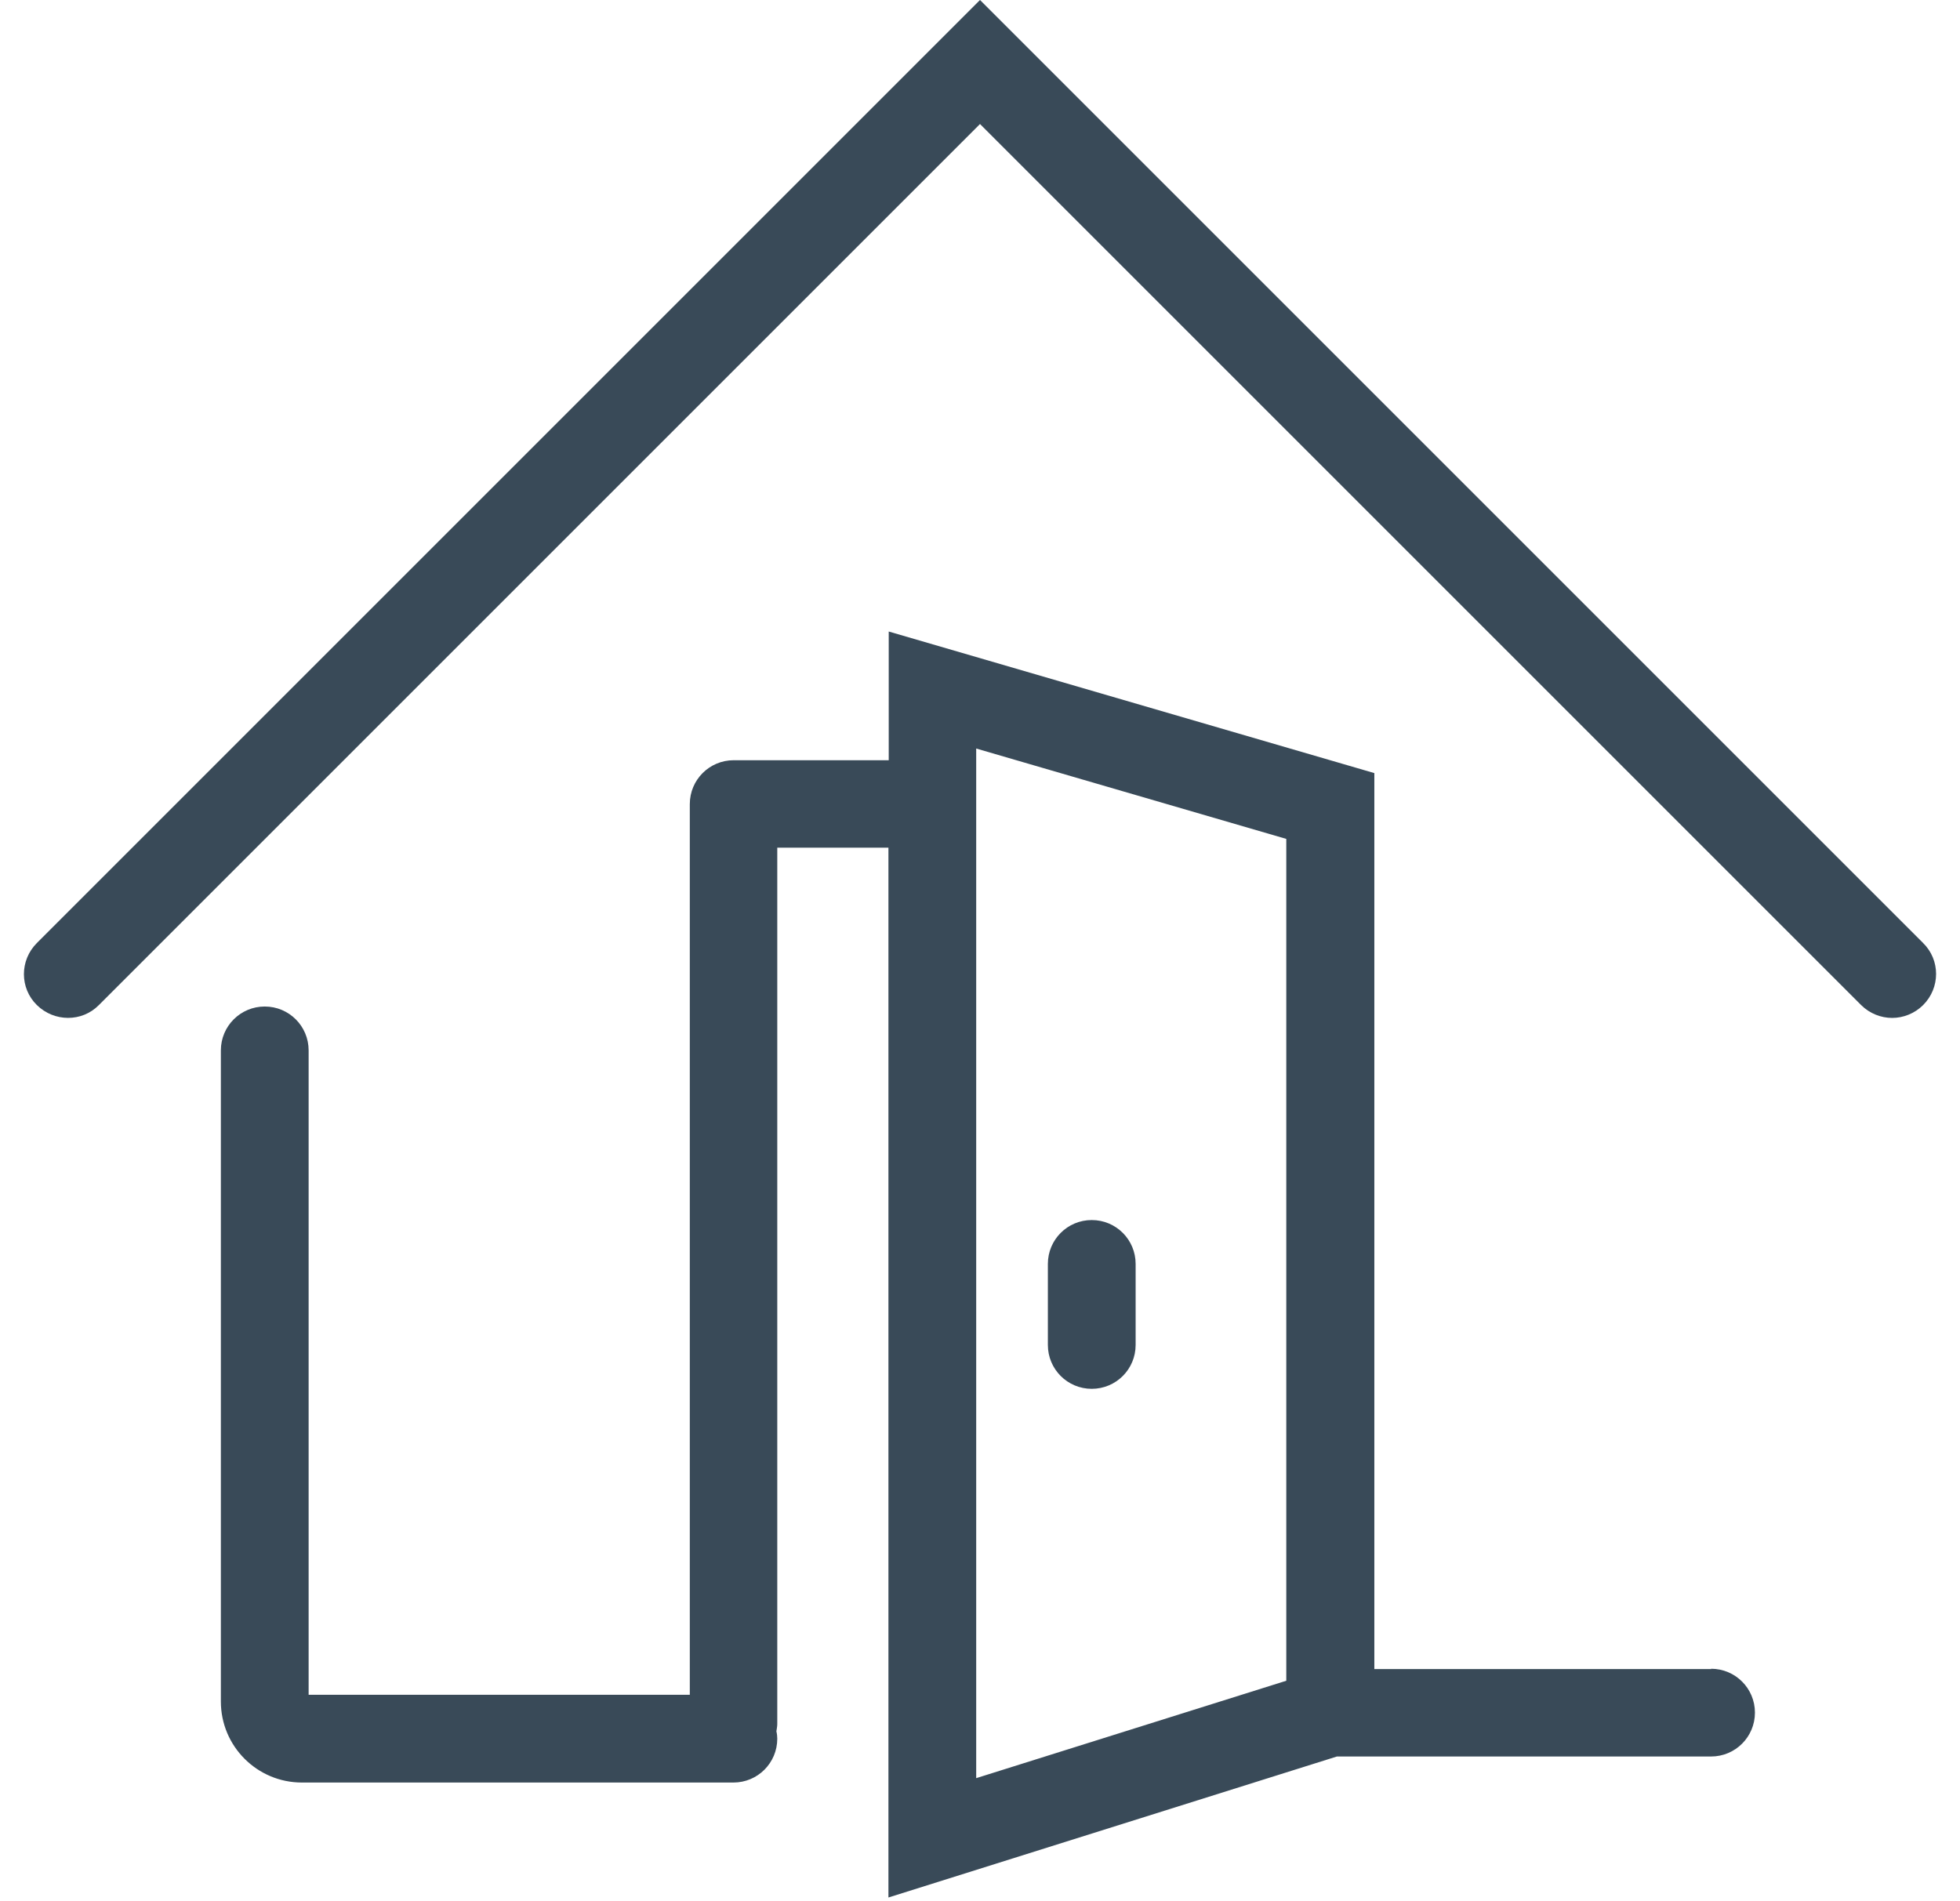
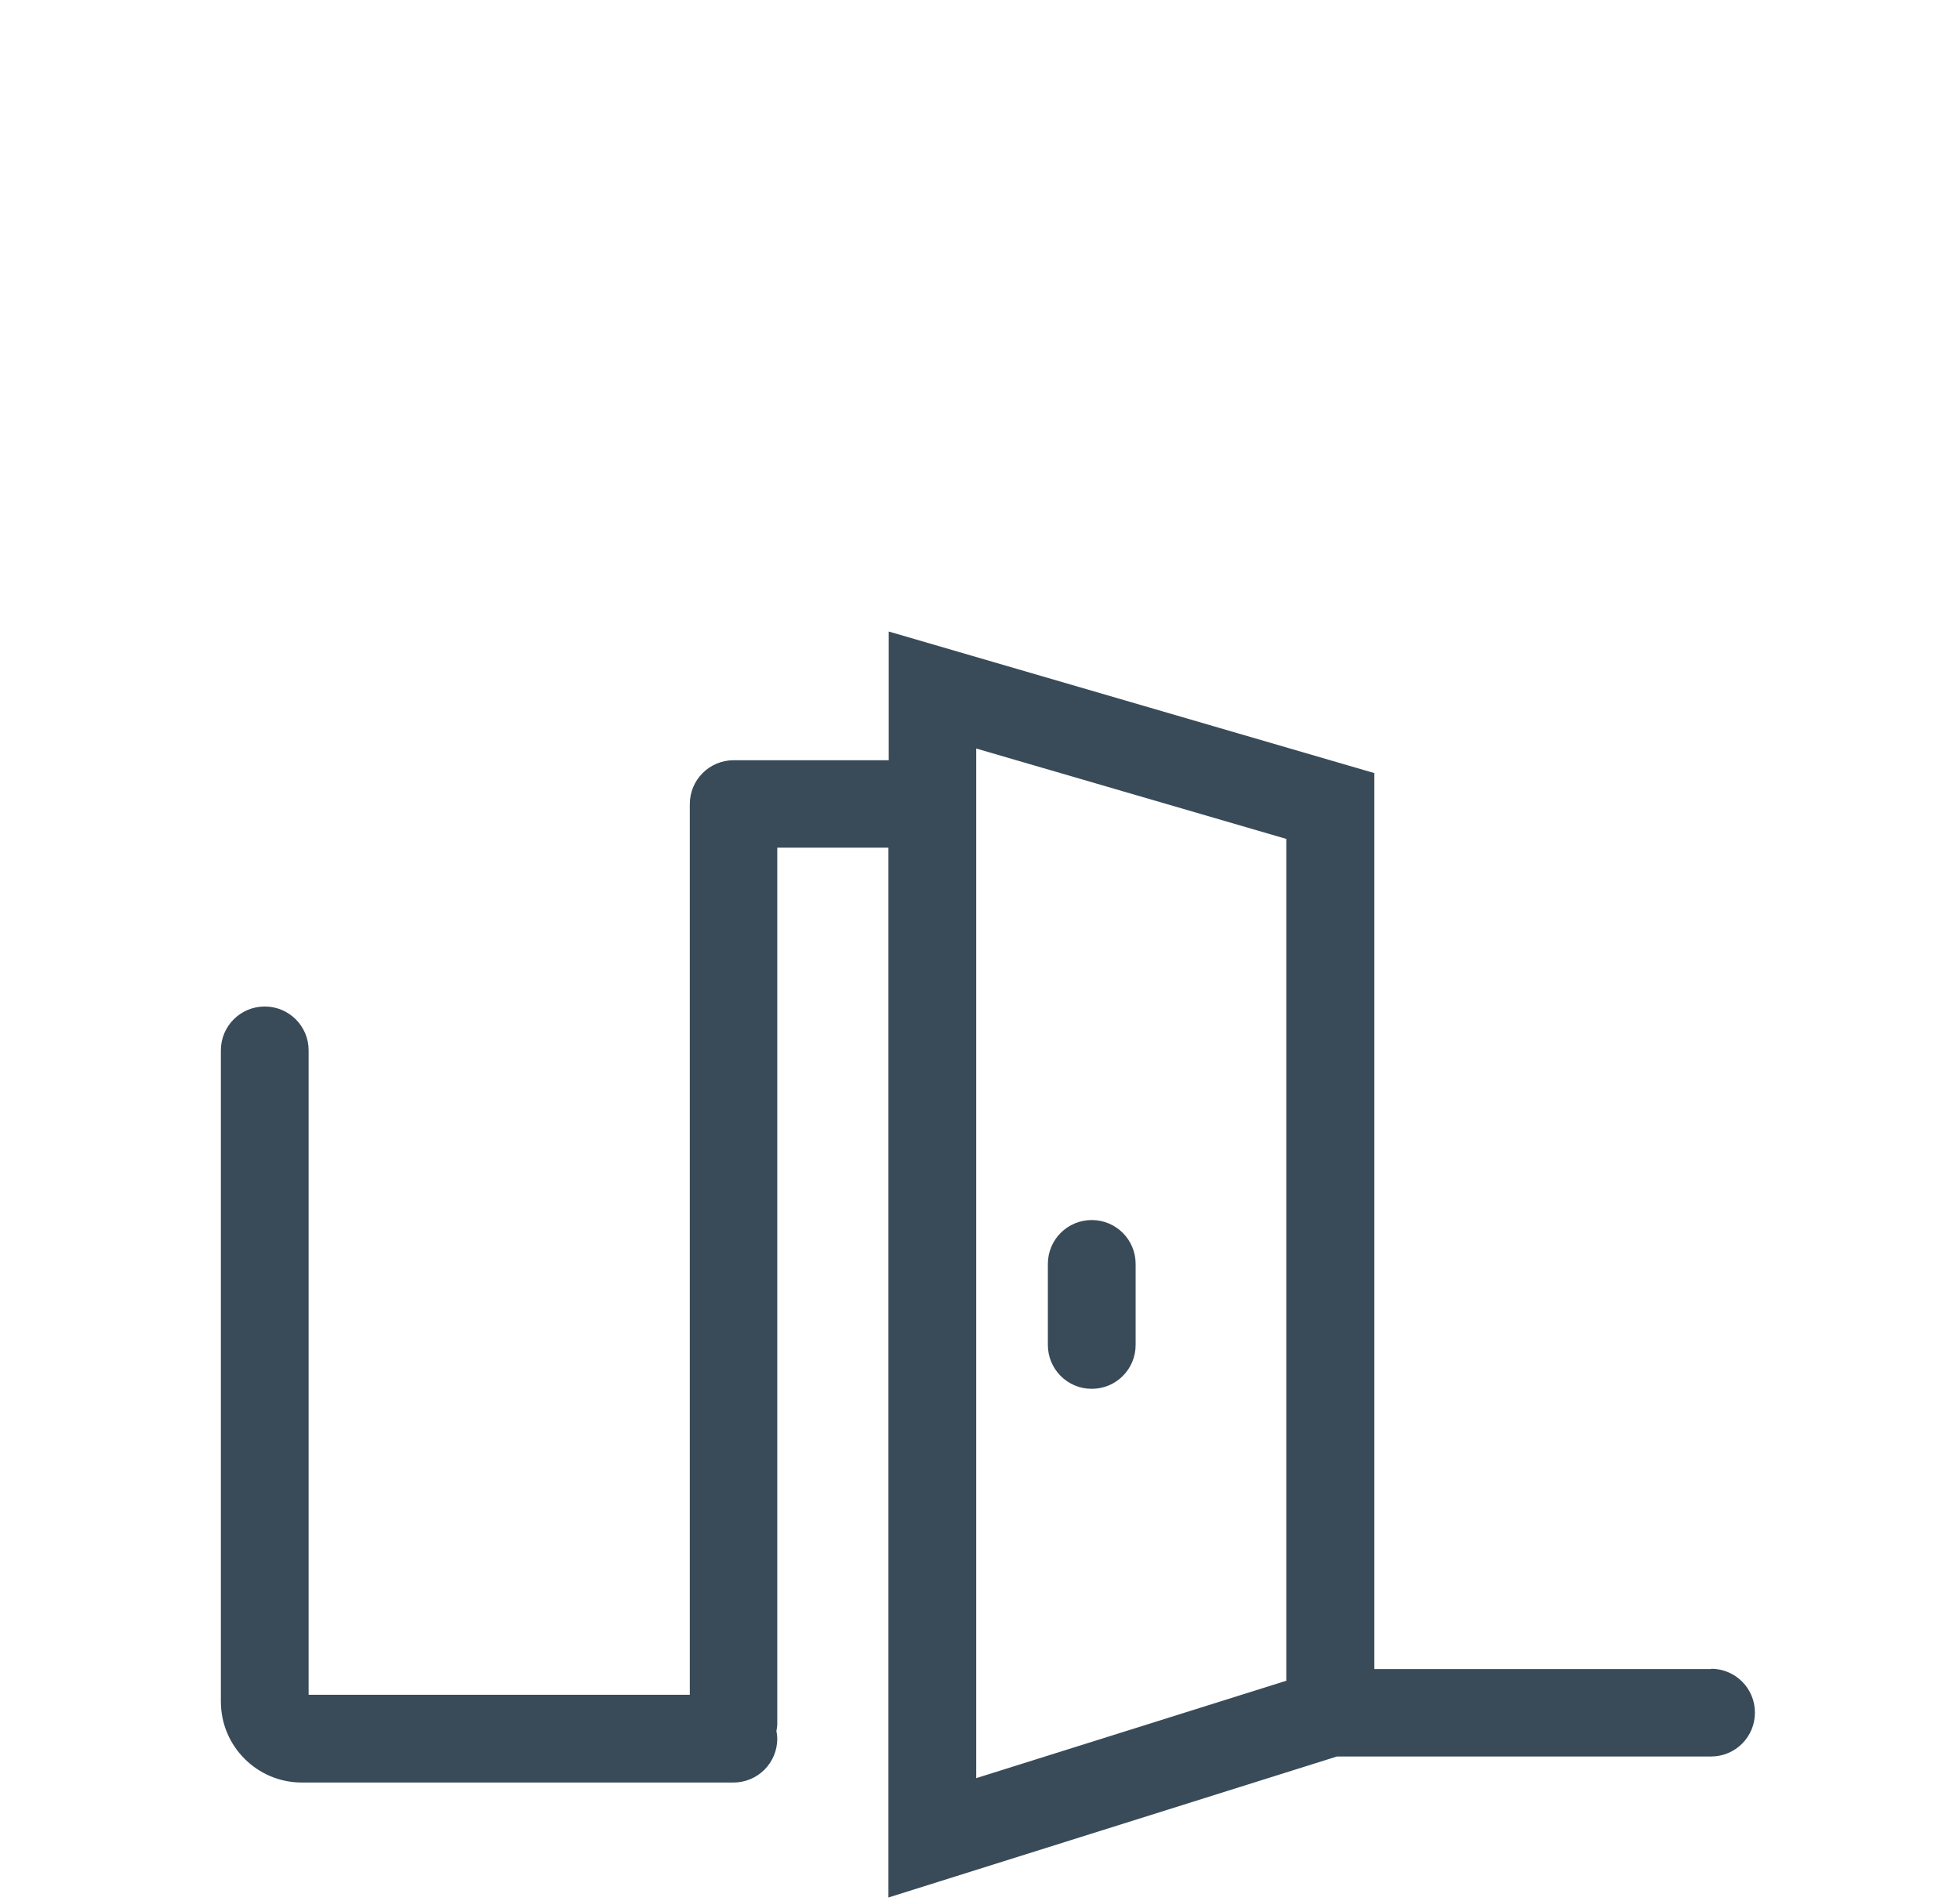
<svg xmlns="http://www.w3.org/2000/svg" width="67" height="65" viewBox="0 0 67 65" fill="none">
  <g clip-path="url(#clip0_294_9094)">
-     <path d="M65.74 32.24L33.5 0L1.26 32.24C0.67 32.83 0.67 33.78 1.26 34.36C1.85 34.94 2.8 34.95 3.38 34.36L33.5 4.24L63.62 34.36C63.91 34.65 64.3 34.8 64.68 34.8C65.06 34.8 65.45 34.65 65.74 34.36C66.33 33.77 66.33 32.82 65.74 32.24Z" fill="#394A58" />
    <path d="M37.32 41.71C36.49 41.71 35.82 42.38 35.82 43.21V45.98C35.82 46.81 36.49 47.48 37.32 47.48C38.15 47.48 38.82 46.81 38.82 45.98V43.21C38.82 42.38 38.15 41.71 37.32 41.71Z" fill="#394A58" />
    <path d="M58.5 57.06H46.98V26.43L30.38 21.59V25.99H25.08C24.25 25.99 23.58 26.66 23.58 27.49V57.94H10.55V35.91C10.55 35.08 9.88 34.41 9.05 34.41C8.22 34.41 7.55 35.08 7.55 35.91V58.17C7.55 59.7 8.79 60.94 10.32 60.94H25.07C25.9 60.94 26.57 60.27 26.57 59.44C26.57 59.36 26.56 59.27 26.54 59.19C26.55 59.11 26.57 59.03 26.57 58.94V28.98H30.37V64.87L45.7 60.05H58.49C59.32 60.05 59.99 59.38 59.99 58.55C59.99 57.72 59.32 57.05 58.49 57.05L58.5 57.06ZM33.37 25.59L43.97 28.68V57.46L33.37 60.79V25.58V25.59Z" fill="#394A58" />
  </g>
  <defs>
    <clipPath id="clip0_294_9094">
      <rect width="65.36" height="64.88" fill="white" transform="translate(0.82)" />
    </clipPath>
  </defs>
</svg>